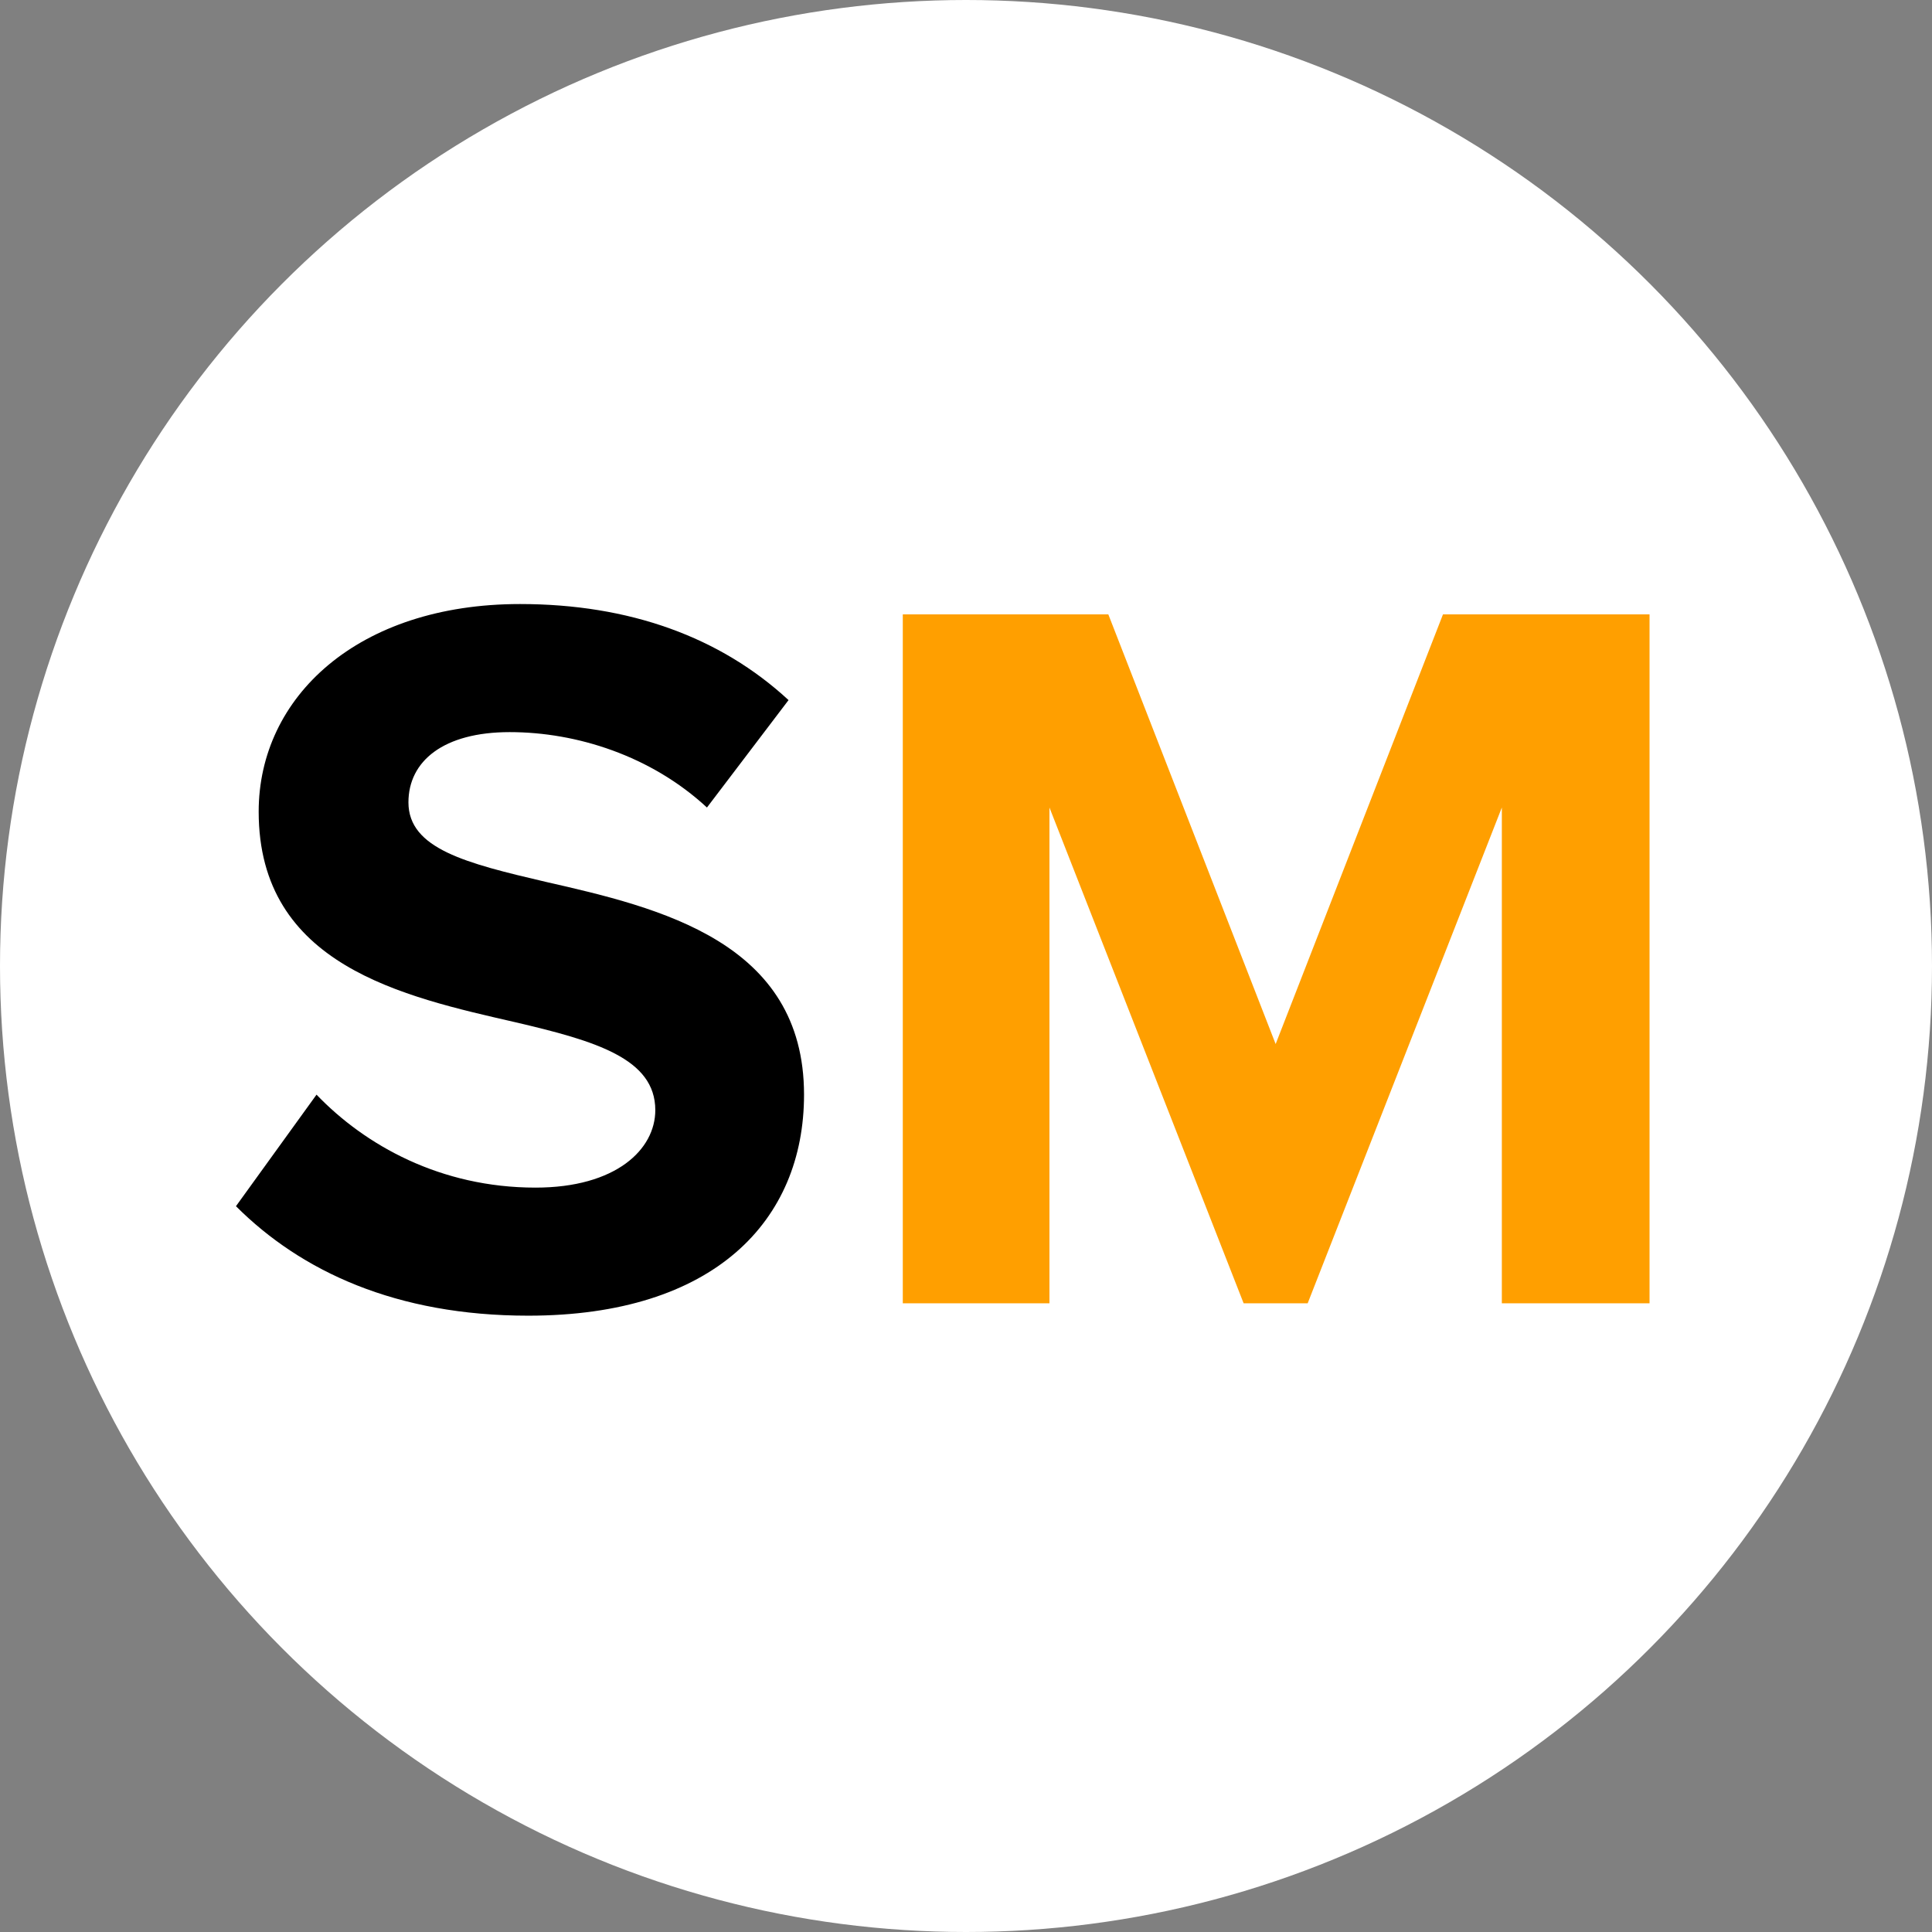
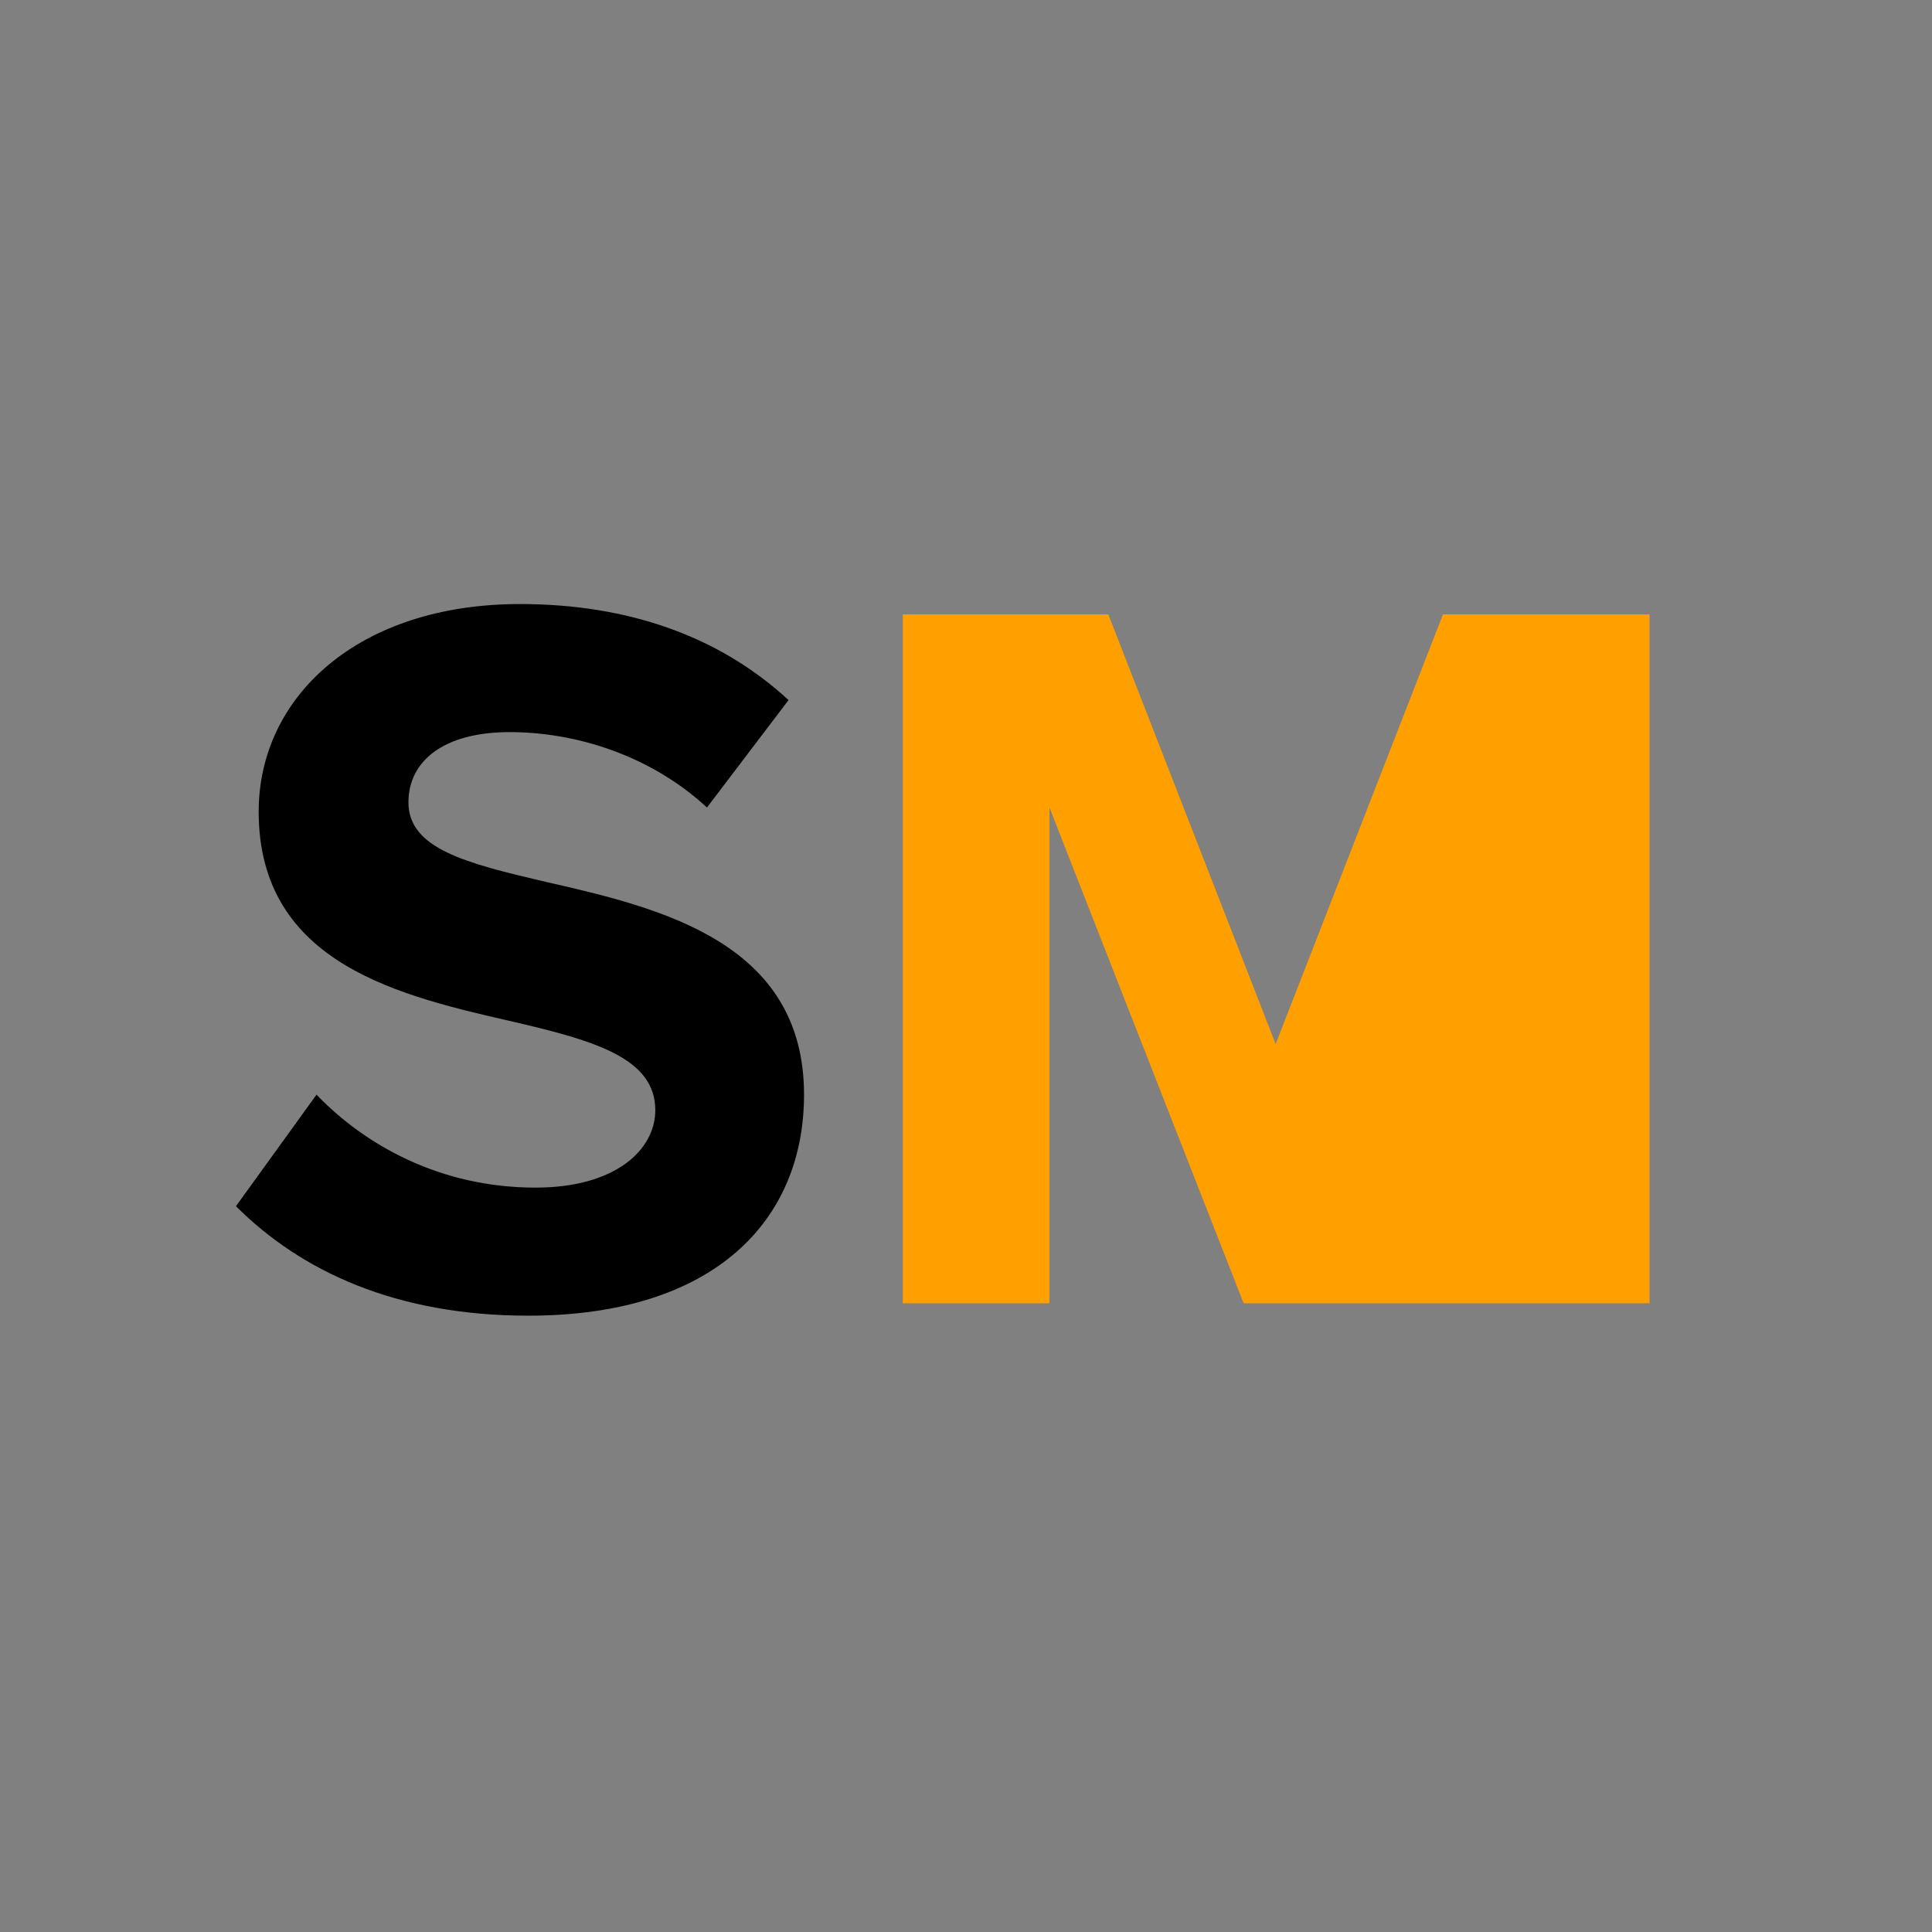
<svg xmlns="http://www.w3.org/2000/svg" width="120" height="120" viewBox="0 0 120 120" fill="none">
  <rect x="0" y="0" width="120" height="120" fill="#808080" stroke="none" />
-   <ellipse cx="60" cy="60" rx="60" ry="60" fill="white" />
  <path d="M14.656 74.919L19.66 67.991C22.675 71.134 27.358 73.765 33.26 73.765C38.264 73.765 40.702 71.391 40.702 68.953C40.702 65.746 36.981 64.655 32.041 63.5C25.049 61.896 16.067 59.972 16.067 50.413C16.067 43.292 22.226 37.518 32.298 37.518C39.098 37.518 44.744 39.571 48.978 43.484L43.91 50.156C40.445 46.949 35.826 45.473 31.657 45.473C27.551 45.473 25.369 47.269 25.369 49.836C25.369 52.722 28.962 53.62 33.902 54.775C40.959 56.379 49.94 58.496 49.94 67.991C49.94 75.817 44.359 81.719 32.811 81.719C24.6 81.719 18.698 78.961 14.656 74.919Z" fill="black" />
-   <path d="M93.282 80.95V50.156L81.222 80.95H77.244L65.183 50.156V80.95H56.074V38.16H68.84L79.233 64.847L89.626 38.16H102.456V80.95H93.282Z" fill="#FF9F00" />
+   <path d="M93.282 80.95L81.222 80.95H77.244L65.183 50.156V80.95H56.074V38.16H68.84L79.233 64.847L89.626 38.16H102.456V80.95H93.282Z" fill="#FF9F00" />
</svg>